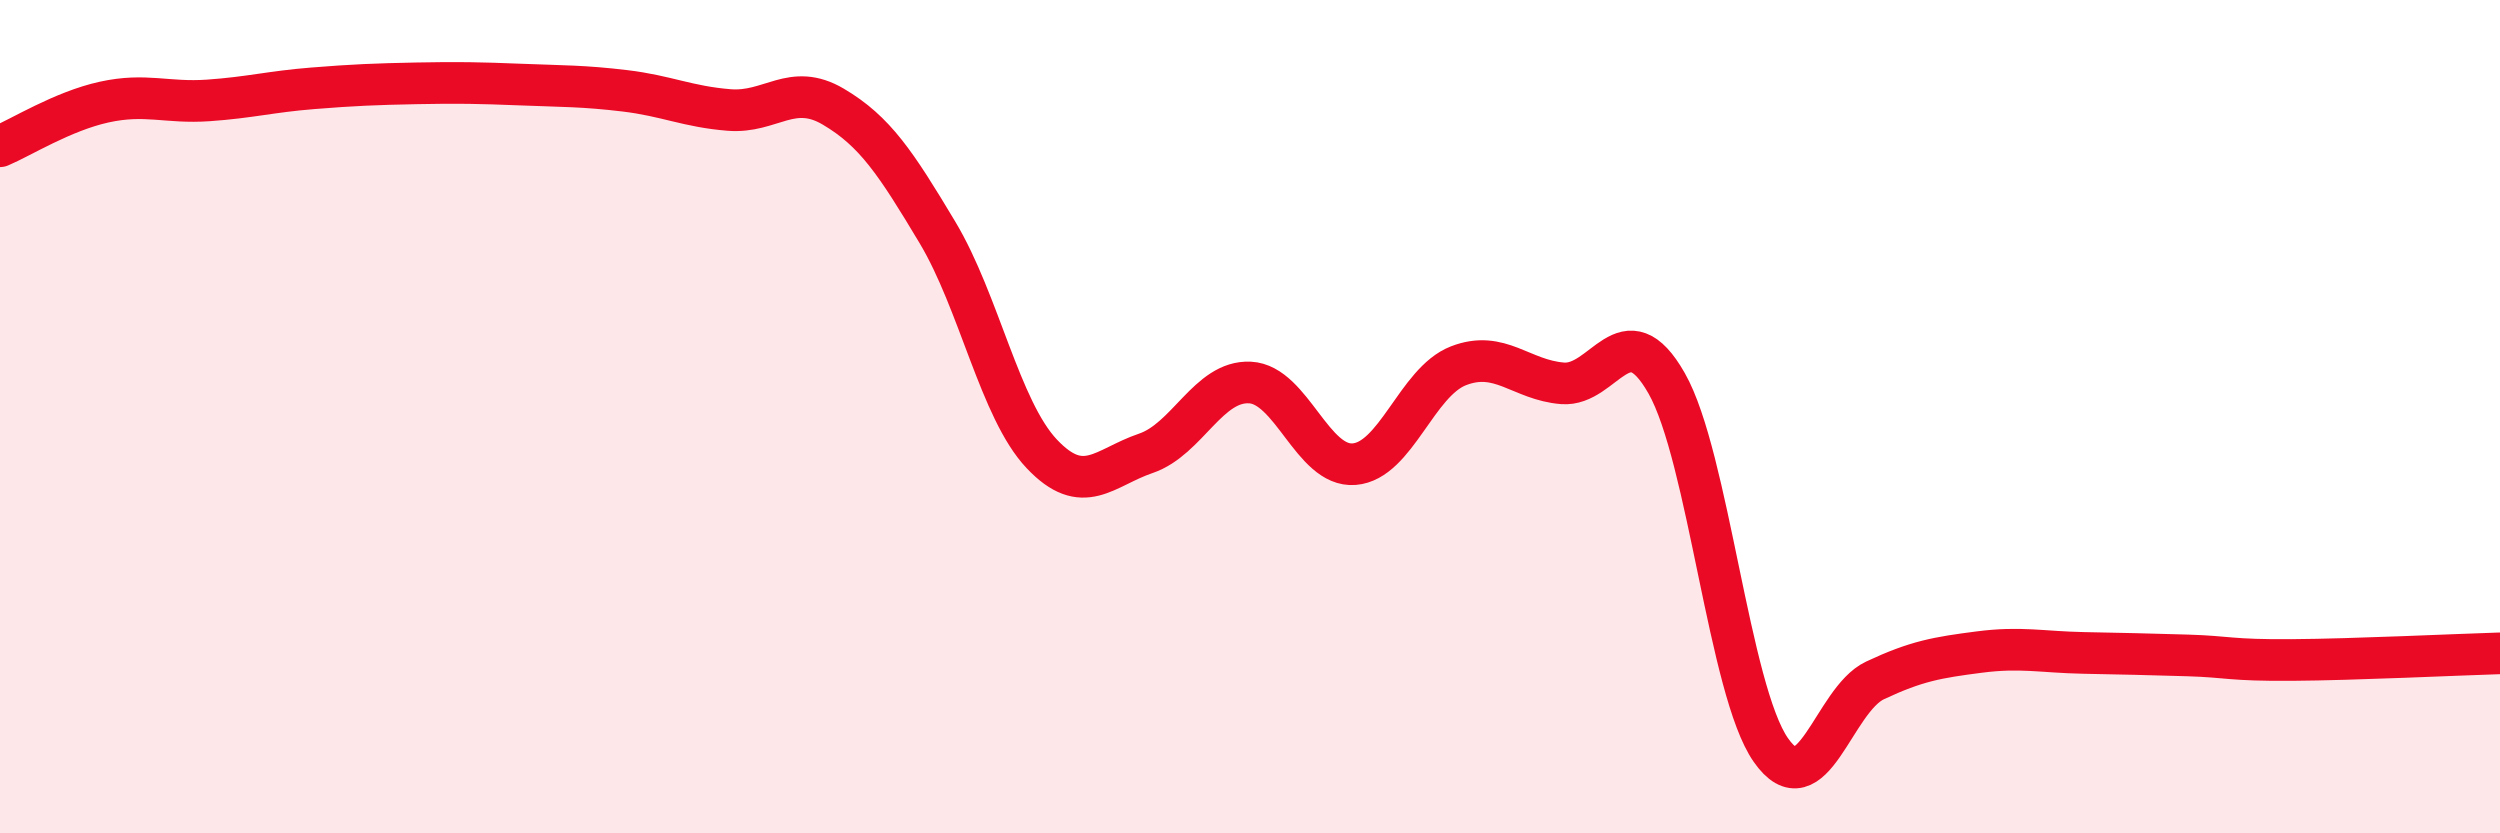
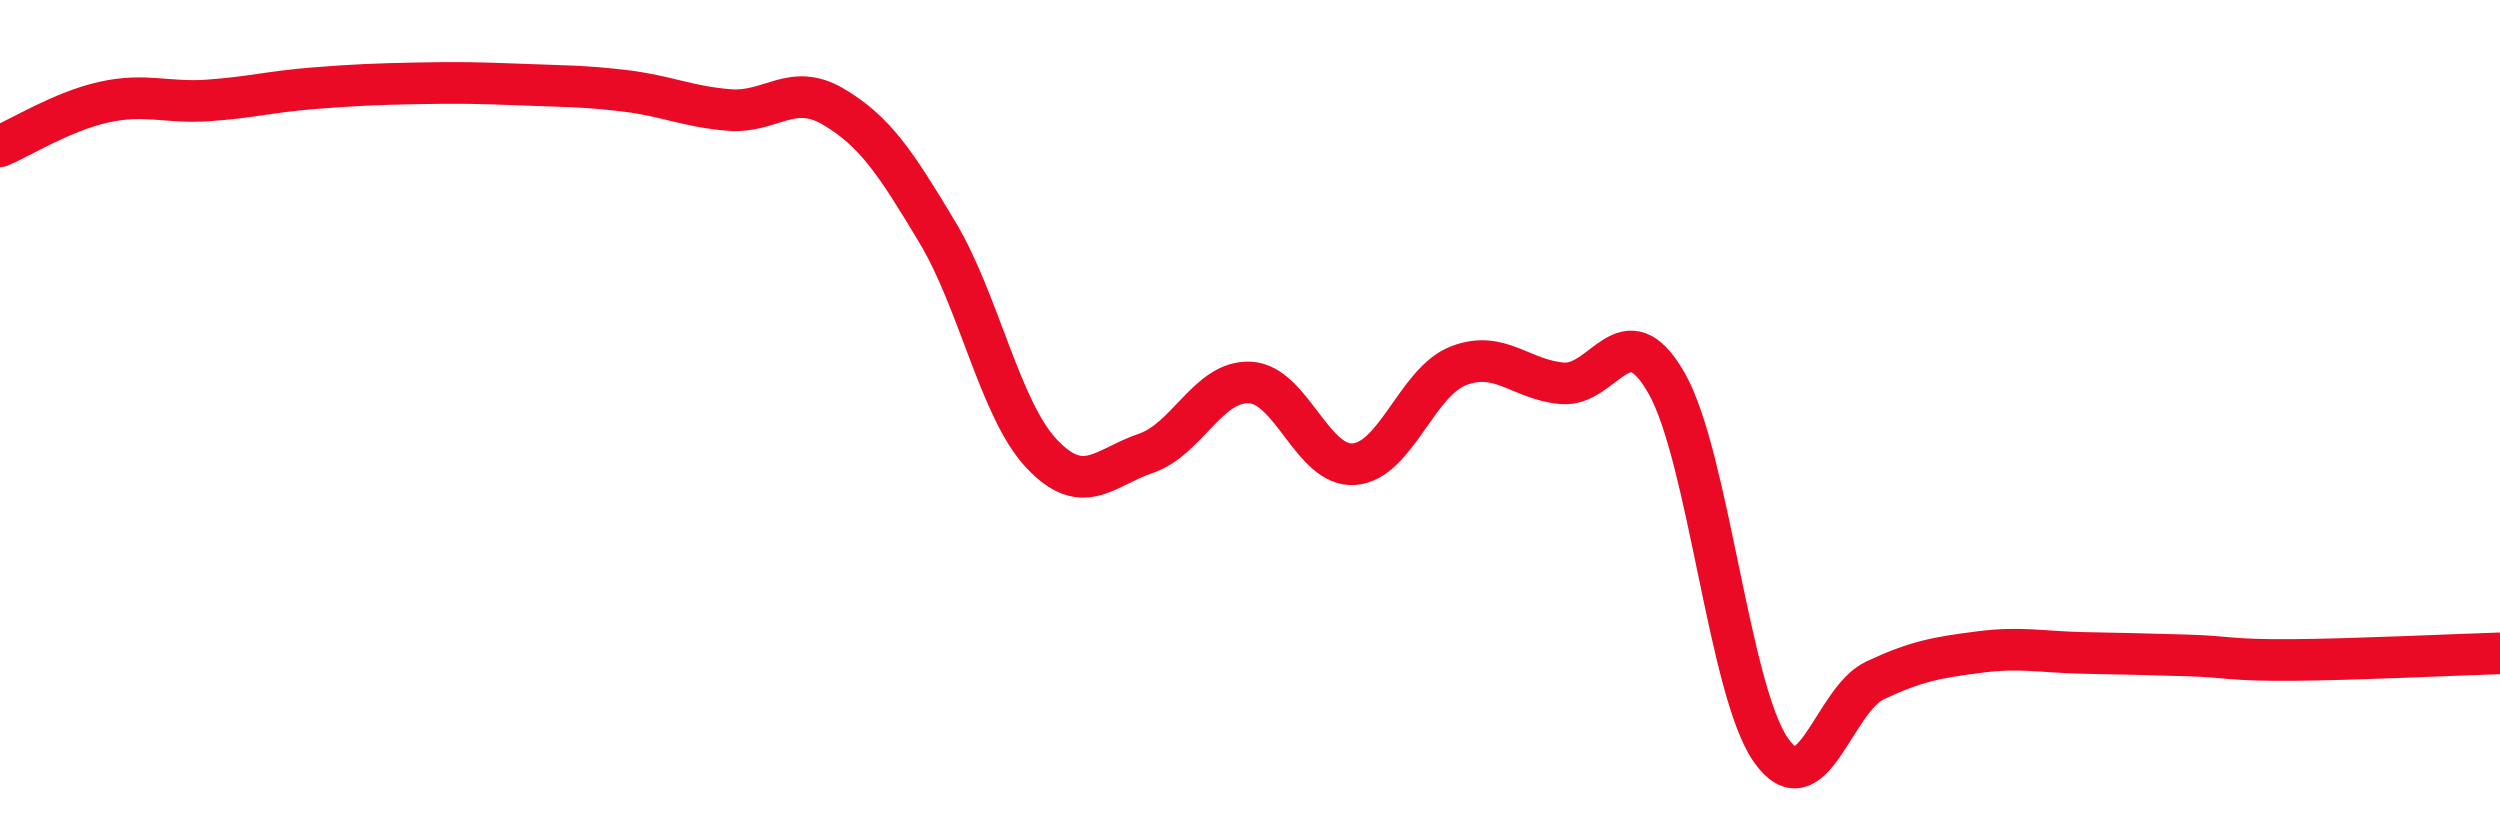
<svg xmlns="http://www.w3.org/2000/svg" width="60" height="20" viewBox="0 0 60 20">
-   <path d="M 0,3.51 C 0.5,3.3 1.5,2.67 2.5,2.45 C 3.5,2.23 4,2.48 5,2.41 C 6,2.34 6.5,2.2 7.5,2.12 C 8.5,2.04 9,2.02 10,2 C 11,1.98 11.5,1.99 12.5,2.03 C 13.5,2.07 14,2.06 15,2.18 C 16,2.3 16.5,2.56 17.5,2.64 C 18.5,2.72 19,1.97 20,2.56 C 21,3.15 21.5,3.91 22.5,5.58 C 23.5,7.25 24,9.83 25,10.89 C 26,11.95 26.5,11.22 27.5,10.88 C 28.5,10.54 29,9.13 30,9.18 C 31,9.23 31.5,11.22 32.5,11.14 C 33.5,11.06 34,9.17 35,8.78 C 36,8.39 36.5,9.12 37.5,9.2 C 38.5,9.28 39,7.44 40,9.2 C 41,10.96 41.5,16.57 42.5,18 C 43.5,19.43 44,16.8 45,16.33 C 46,15.86 46.5,15.78 47.5,15.65 C 48.5,15.52 49,15.65 50,15.67 C 51,15.69 51.5,15.7 52.5,15.73 C 53.5,15.76 53.5,15.85 55,15.84 C 56.5,15.83 59,15.71 60,15.68L60 20L0 20Z" fill="#EB0A25" opacity="0.1" stroke-linecap="round" stroke-linejoin="round" />
  <path d="M 0,3.51 C 0.5,3.3 1.5,2.67 2.5,2.45 C 3.5,2.23 4,2.48 5,2.41 C 6,2.34 6.5,2.2 7.5,2.12 C 8.5,2.04 9,2.02 10,2 C 11,1.98 11.5,1.99 12.5,2.03 C 13.5,2.07 14,2.06 15,2.18 C 16,2.3 16.5,2.56 17.5,2.64 C 18.5,2.72 19,1.97 20,2.56 C 21,3.15 21.5,3.91 22.5,5.58 C 23.5,7.25 24,9.83 25,10.89 C 26,11.95 26.5,11.22 27.5,10.88 C 28.5,10.54 29,9.13 30,9.18 C 31,9.23 31.5,11.22 32.5,11.14 C 33.5,11.06 34,9.17 35,8.78 C 36,8.39 36.5,9.12 37.5,9.2 C 38.5,9.28 39,7.44 40,9.2 C 41,10.96 41.5,16.57 42.5,18 C 43.5,19.43 44,16.8 45,16.33 C 46,15.86 46.5,15.78 47.5,15.65 C 48.5,15.52 49,15.65 50,15.67 C 51,15.69 51.5,15.7 52.5,15.73 C 53.5,15.76 53.5,15.85 55,15.84 C 56.5,15.83 59,15.71 60,15.68" stroke="#EB0A25" stroke-width="1" fill="none" stroke-linecap="round" stroke-linejoin="round" />
</svg>